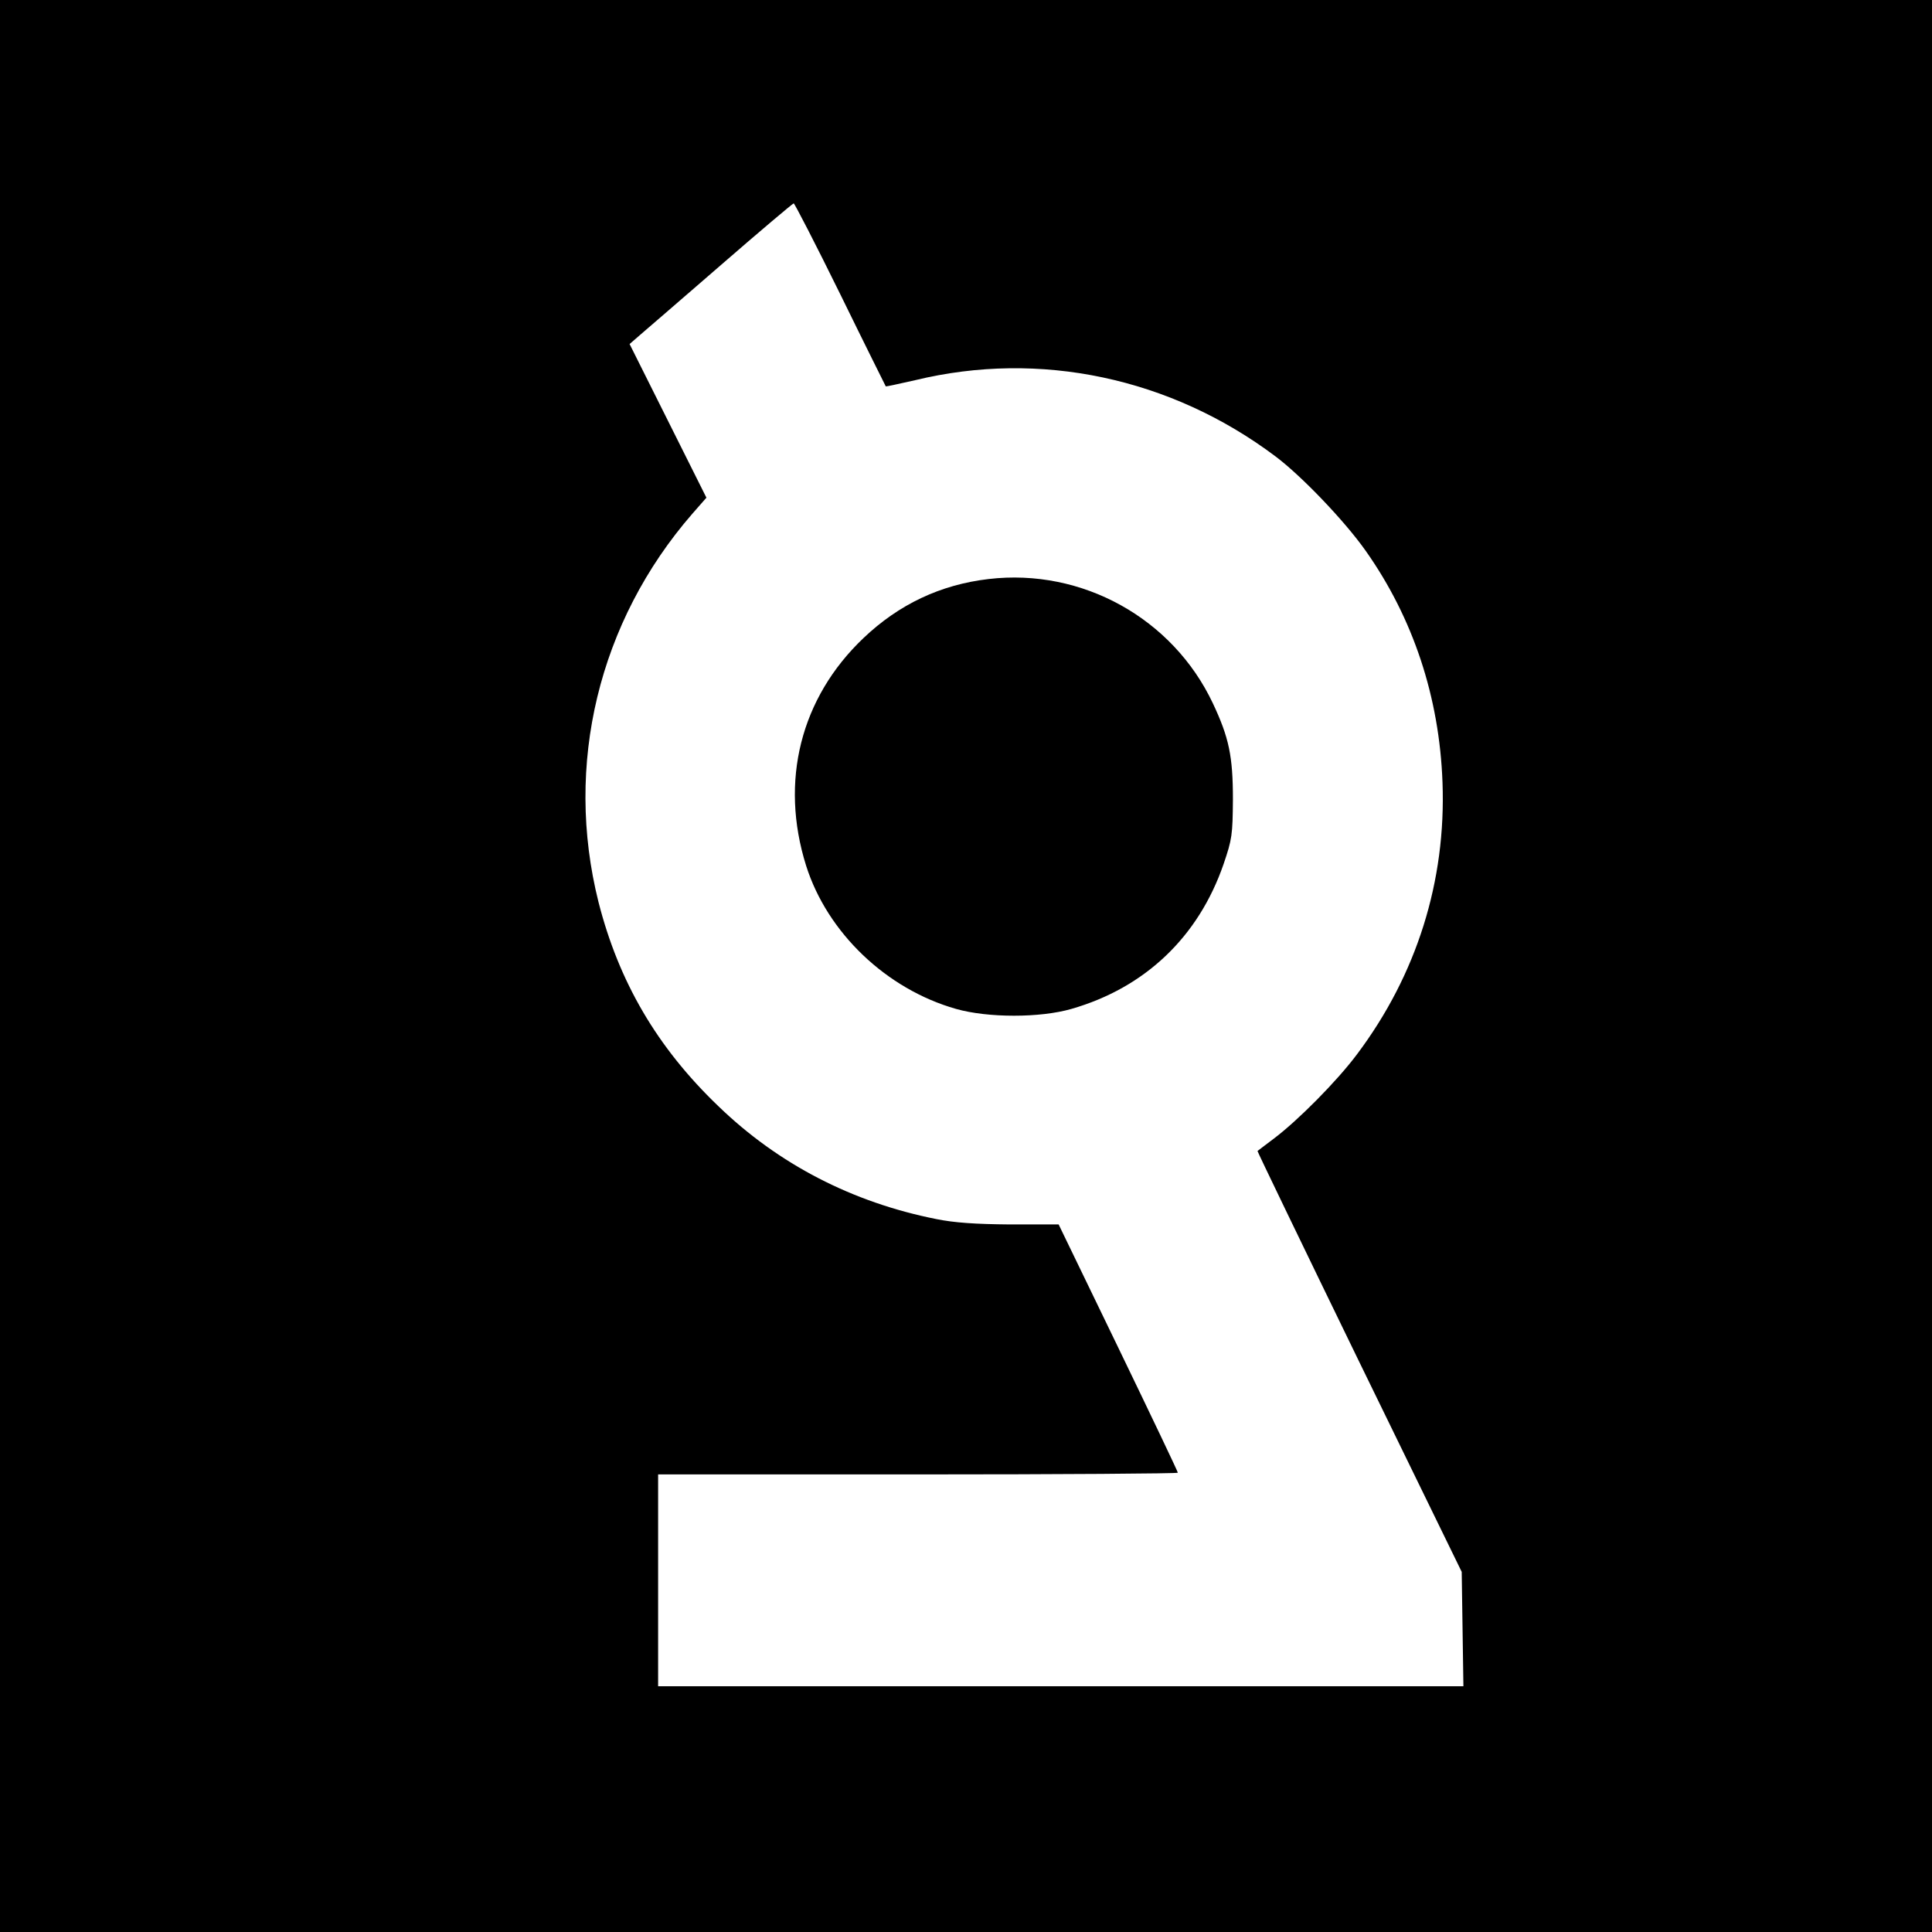
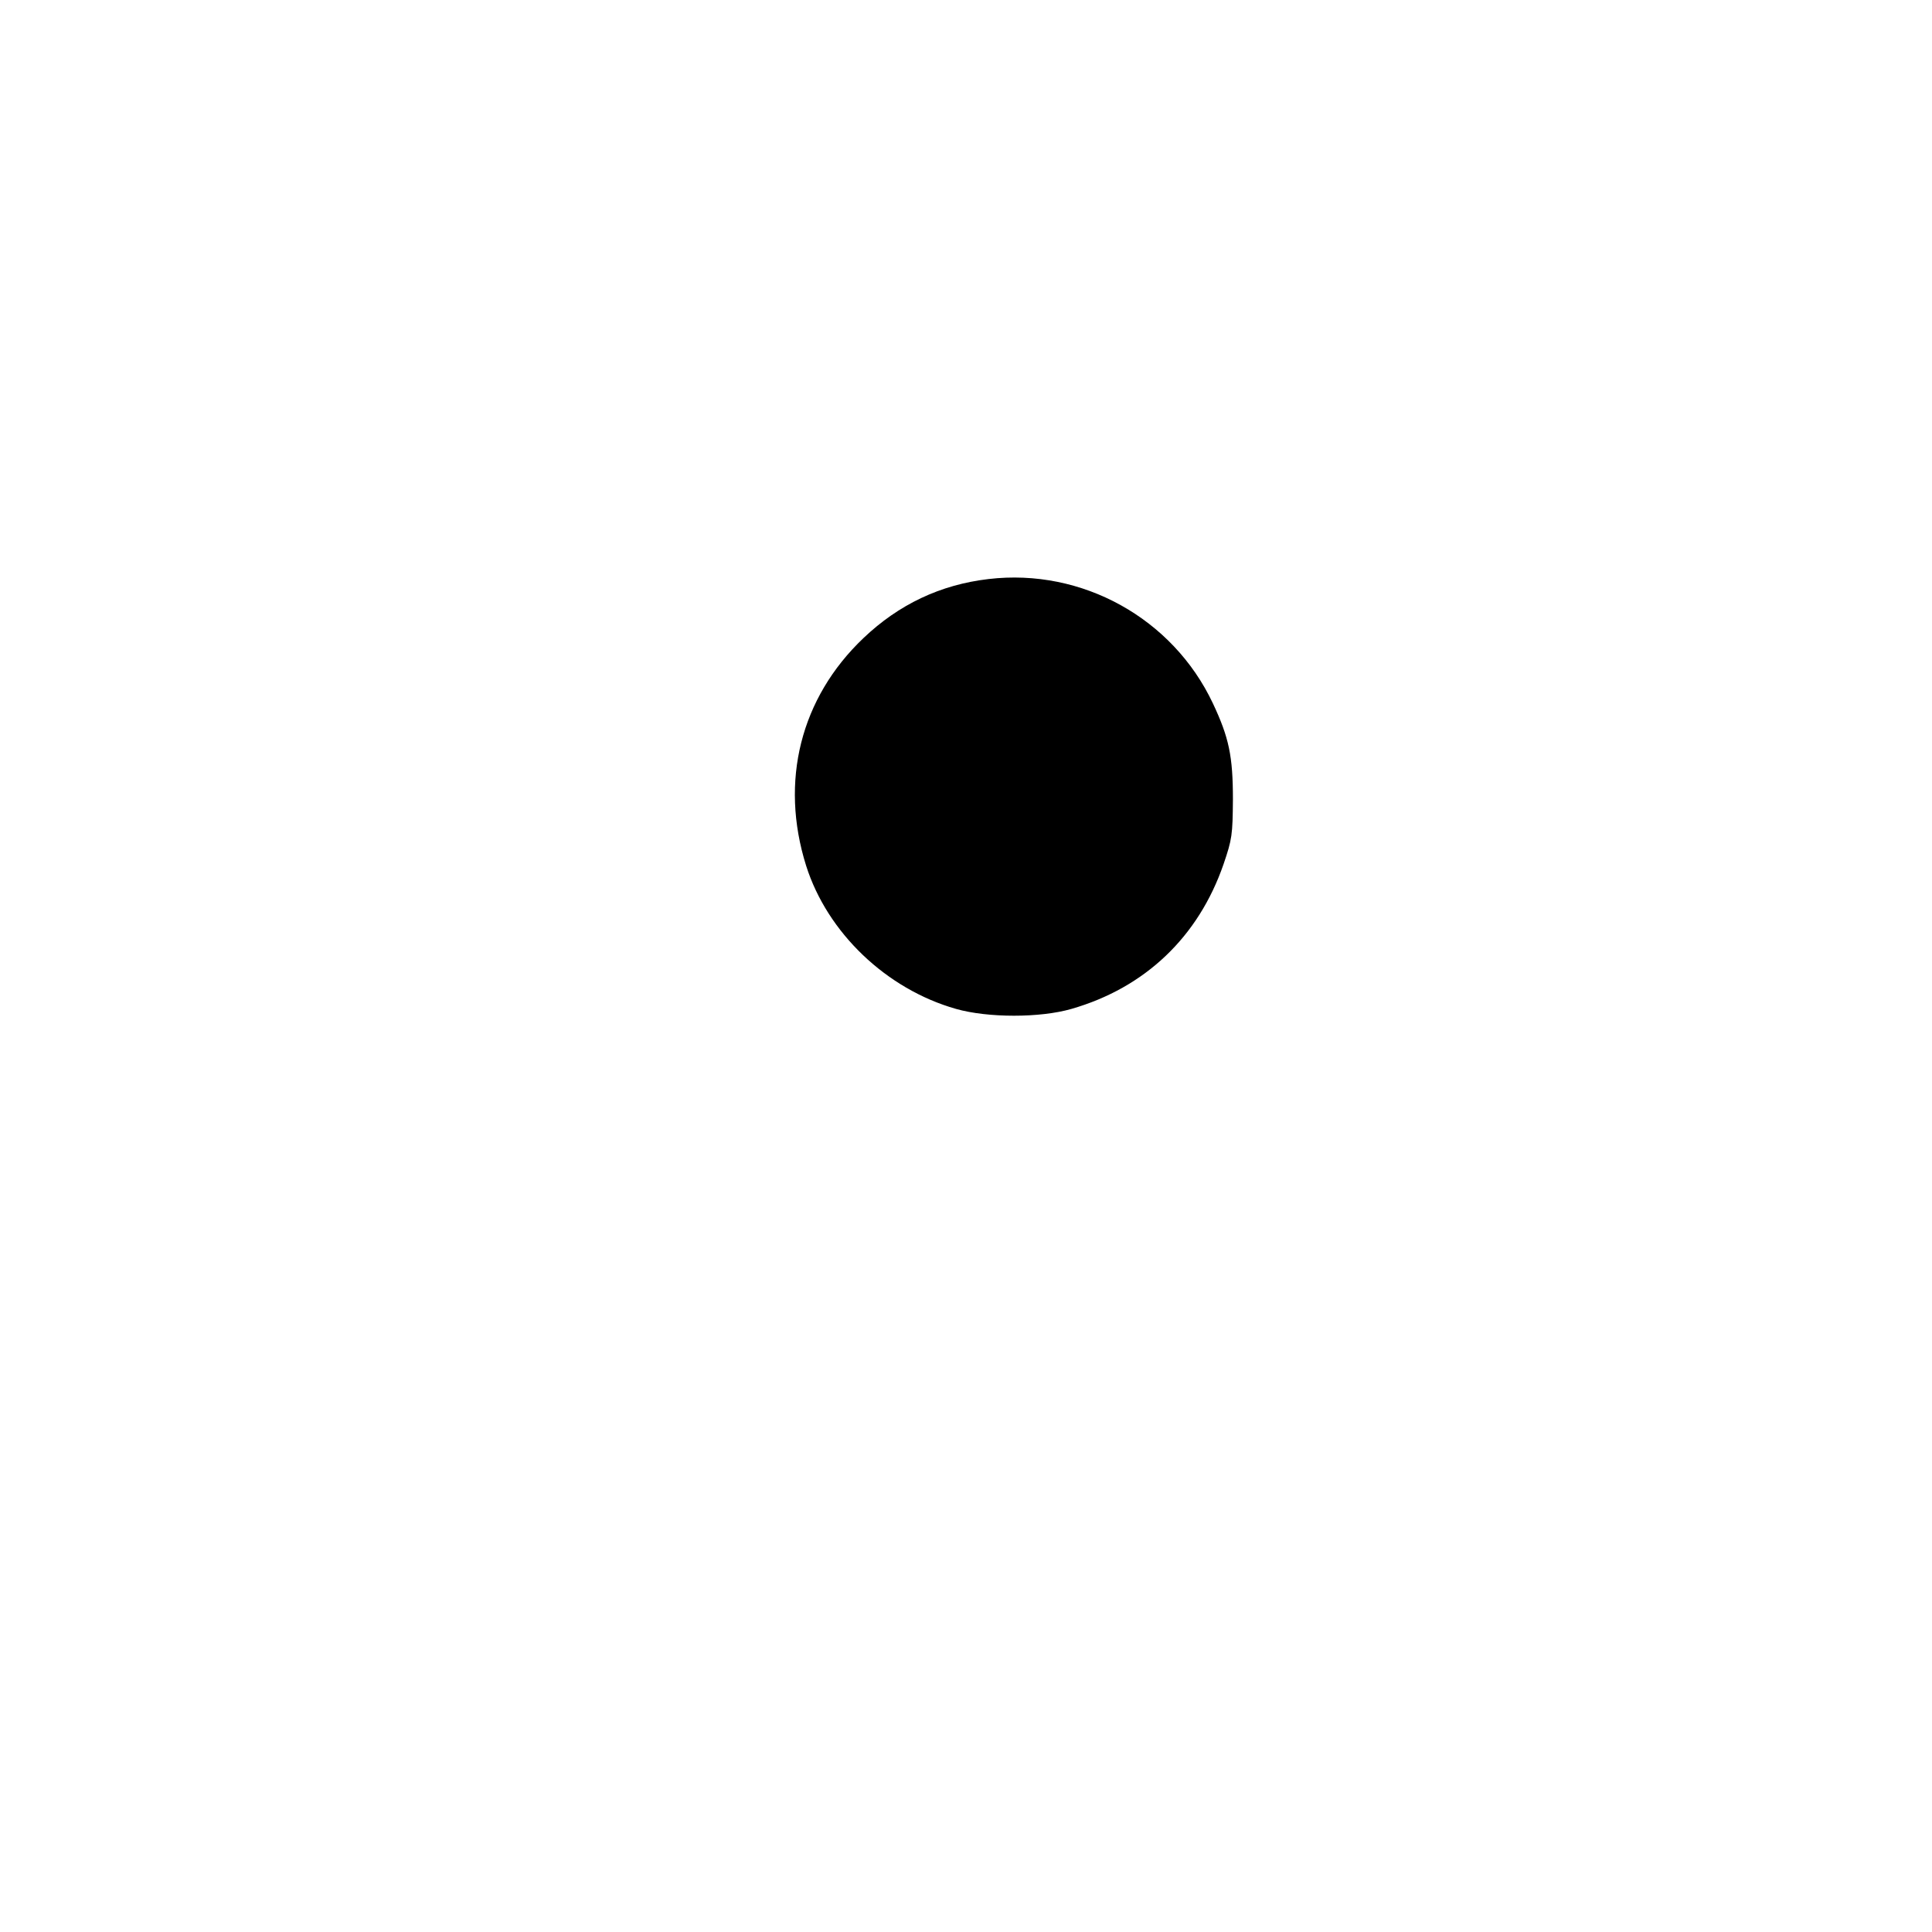
<svg xmlns="http://www.w3.org/2000/svg" version="1.0" width="684pt" height="684pt" viewBox="0 0 684 684" preserveAspectRatio="xMidYMid meet">
  <g transform="translate(0,684) scale(0.1,-0.1)" fill="#000000" stroke="none">
-     <path d="M0 3420 l0 -3420 3420 0 3420 0 0 3420 0 3420 -3420 0 -3420 0 0 -3420z m2975 2378 c87 -178 160 -324 161 -326 0 -1 47 9 104 22 441 107 905 9 1276 -270 93 -70 245 -229 319 -334 168 -238 261 -518 272 -820 13 -349 -91 -681 -303 -963 -71 -95 -209 -234 -294 -298 -30 -23 -56 -42 -58 -44 -1 -1 161 -337 360 -746 l363 -744 3 -202 3 -203 -1426 0 -1425 0 0 375 0 375 920 0 c506 0 920 3 920 6 0 4 -95 203 -211 443 l-211 436 -172 0 c-122 1 -197 6 -261 19 -297 59 -559 194 -772 400 -217 208 -352 440 -424 722 -122 486 0 993 332 1375 l50 57 -136 272 -136 272 38 33 c21 18 151 130 288 249 137 119 252 216 255 216 3 0 78 -145 165 -322z" />
-     <path d="M3500 4790 c-171 -20 -318 -90 -443 -209 -223 -212 -297 -507 -203 -806 75 -237 284 -437 531 -507 113 -32 297 -32 408 0 261 75 450 255 539 513 30 88 32 103 33 229 0 153 -14 219 -71 340 -142 301 -463 479 -794 440z" />
+     <path d="M3500 4790 c-171 -20 -318 -90 -443 -209 -223 -212 -297 -507 -203 -806 75 -237 284 -437 531 -507 113 -32 297 -32 408 0 261 75 450 255 539 513 30 88 32 103 33 229 0 153 -14 219 -71 340 -142 301 -463 479 -794 440" />
  </g>
</svg>